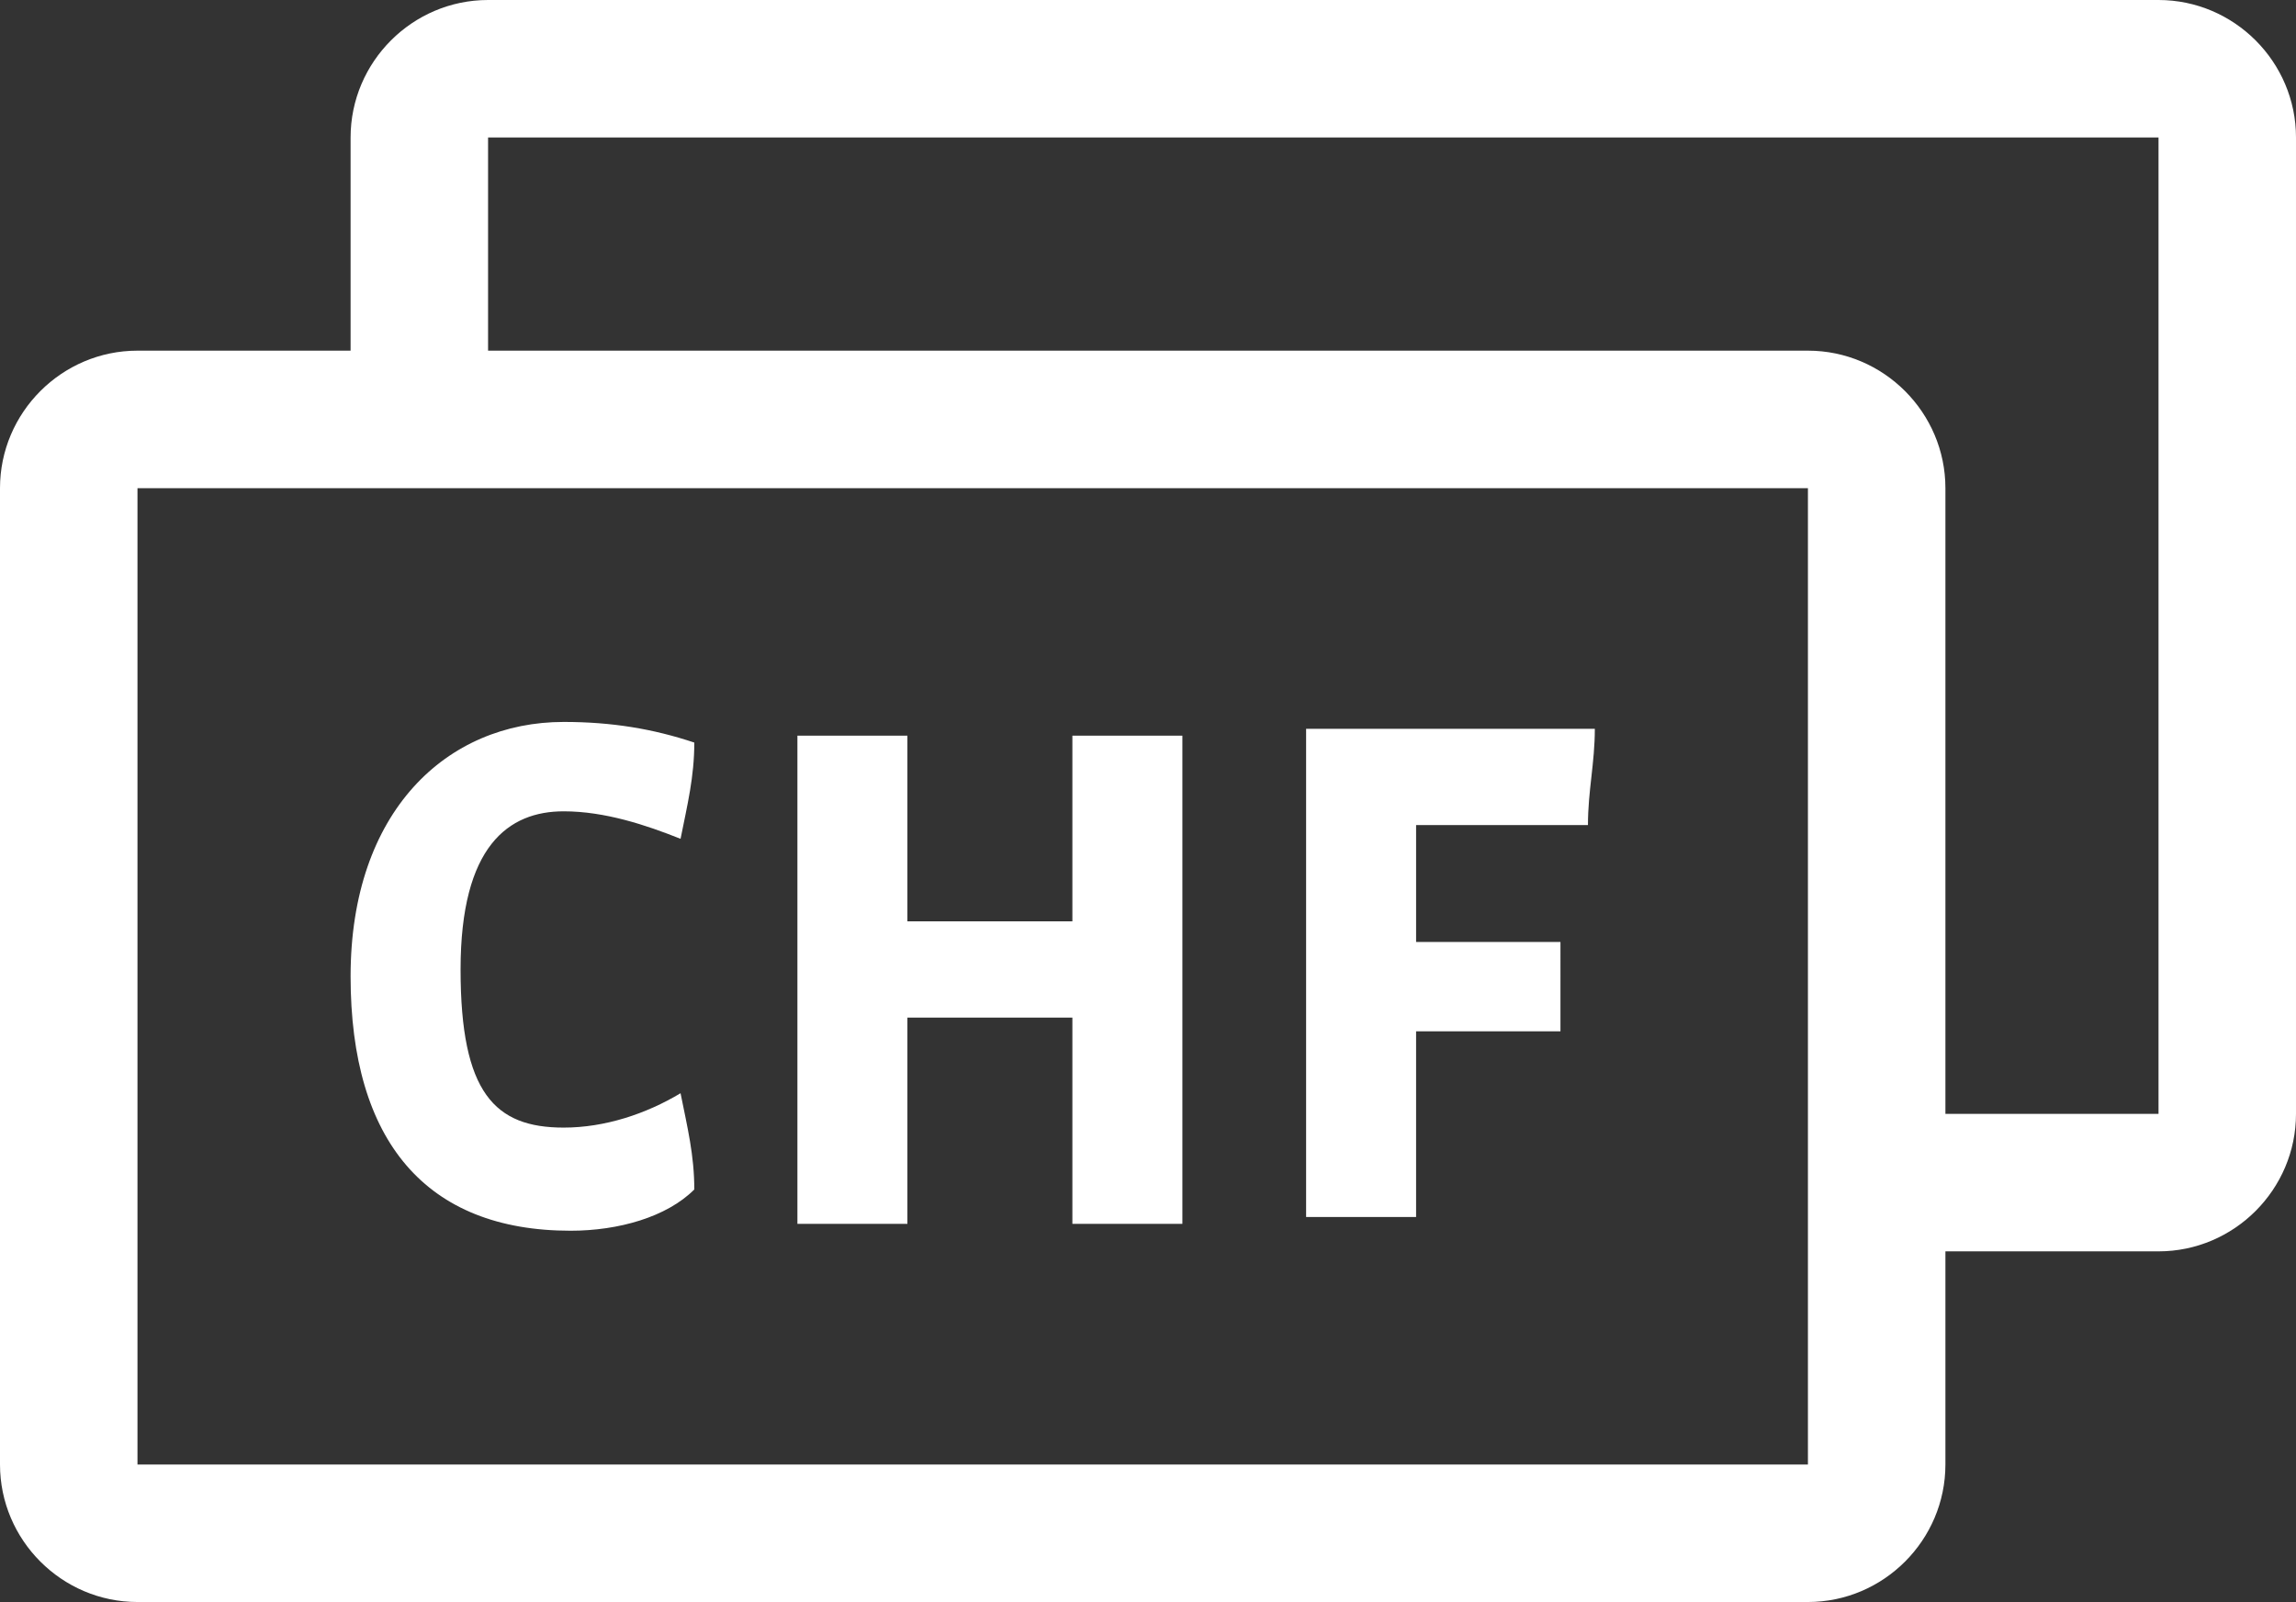
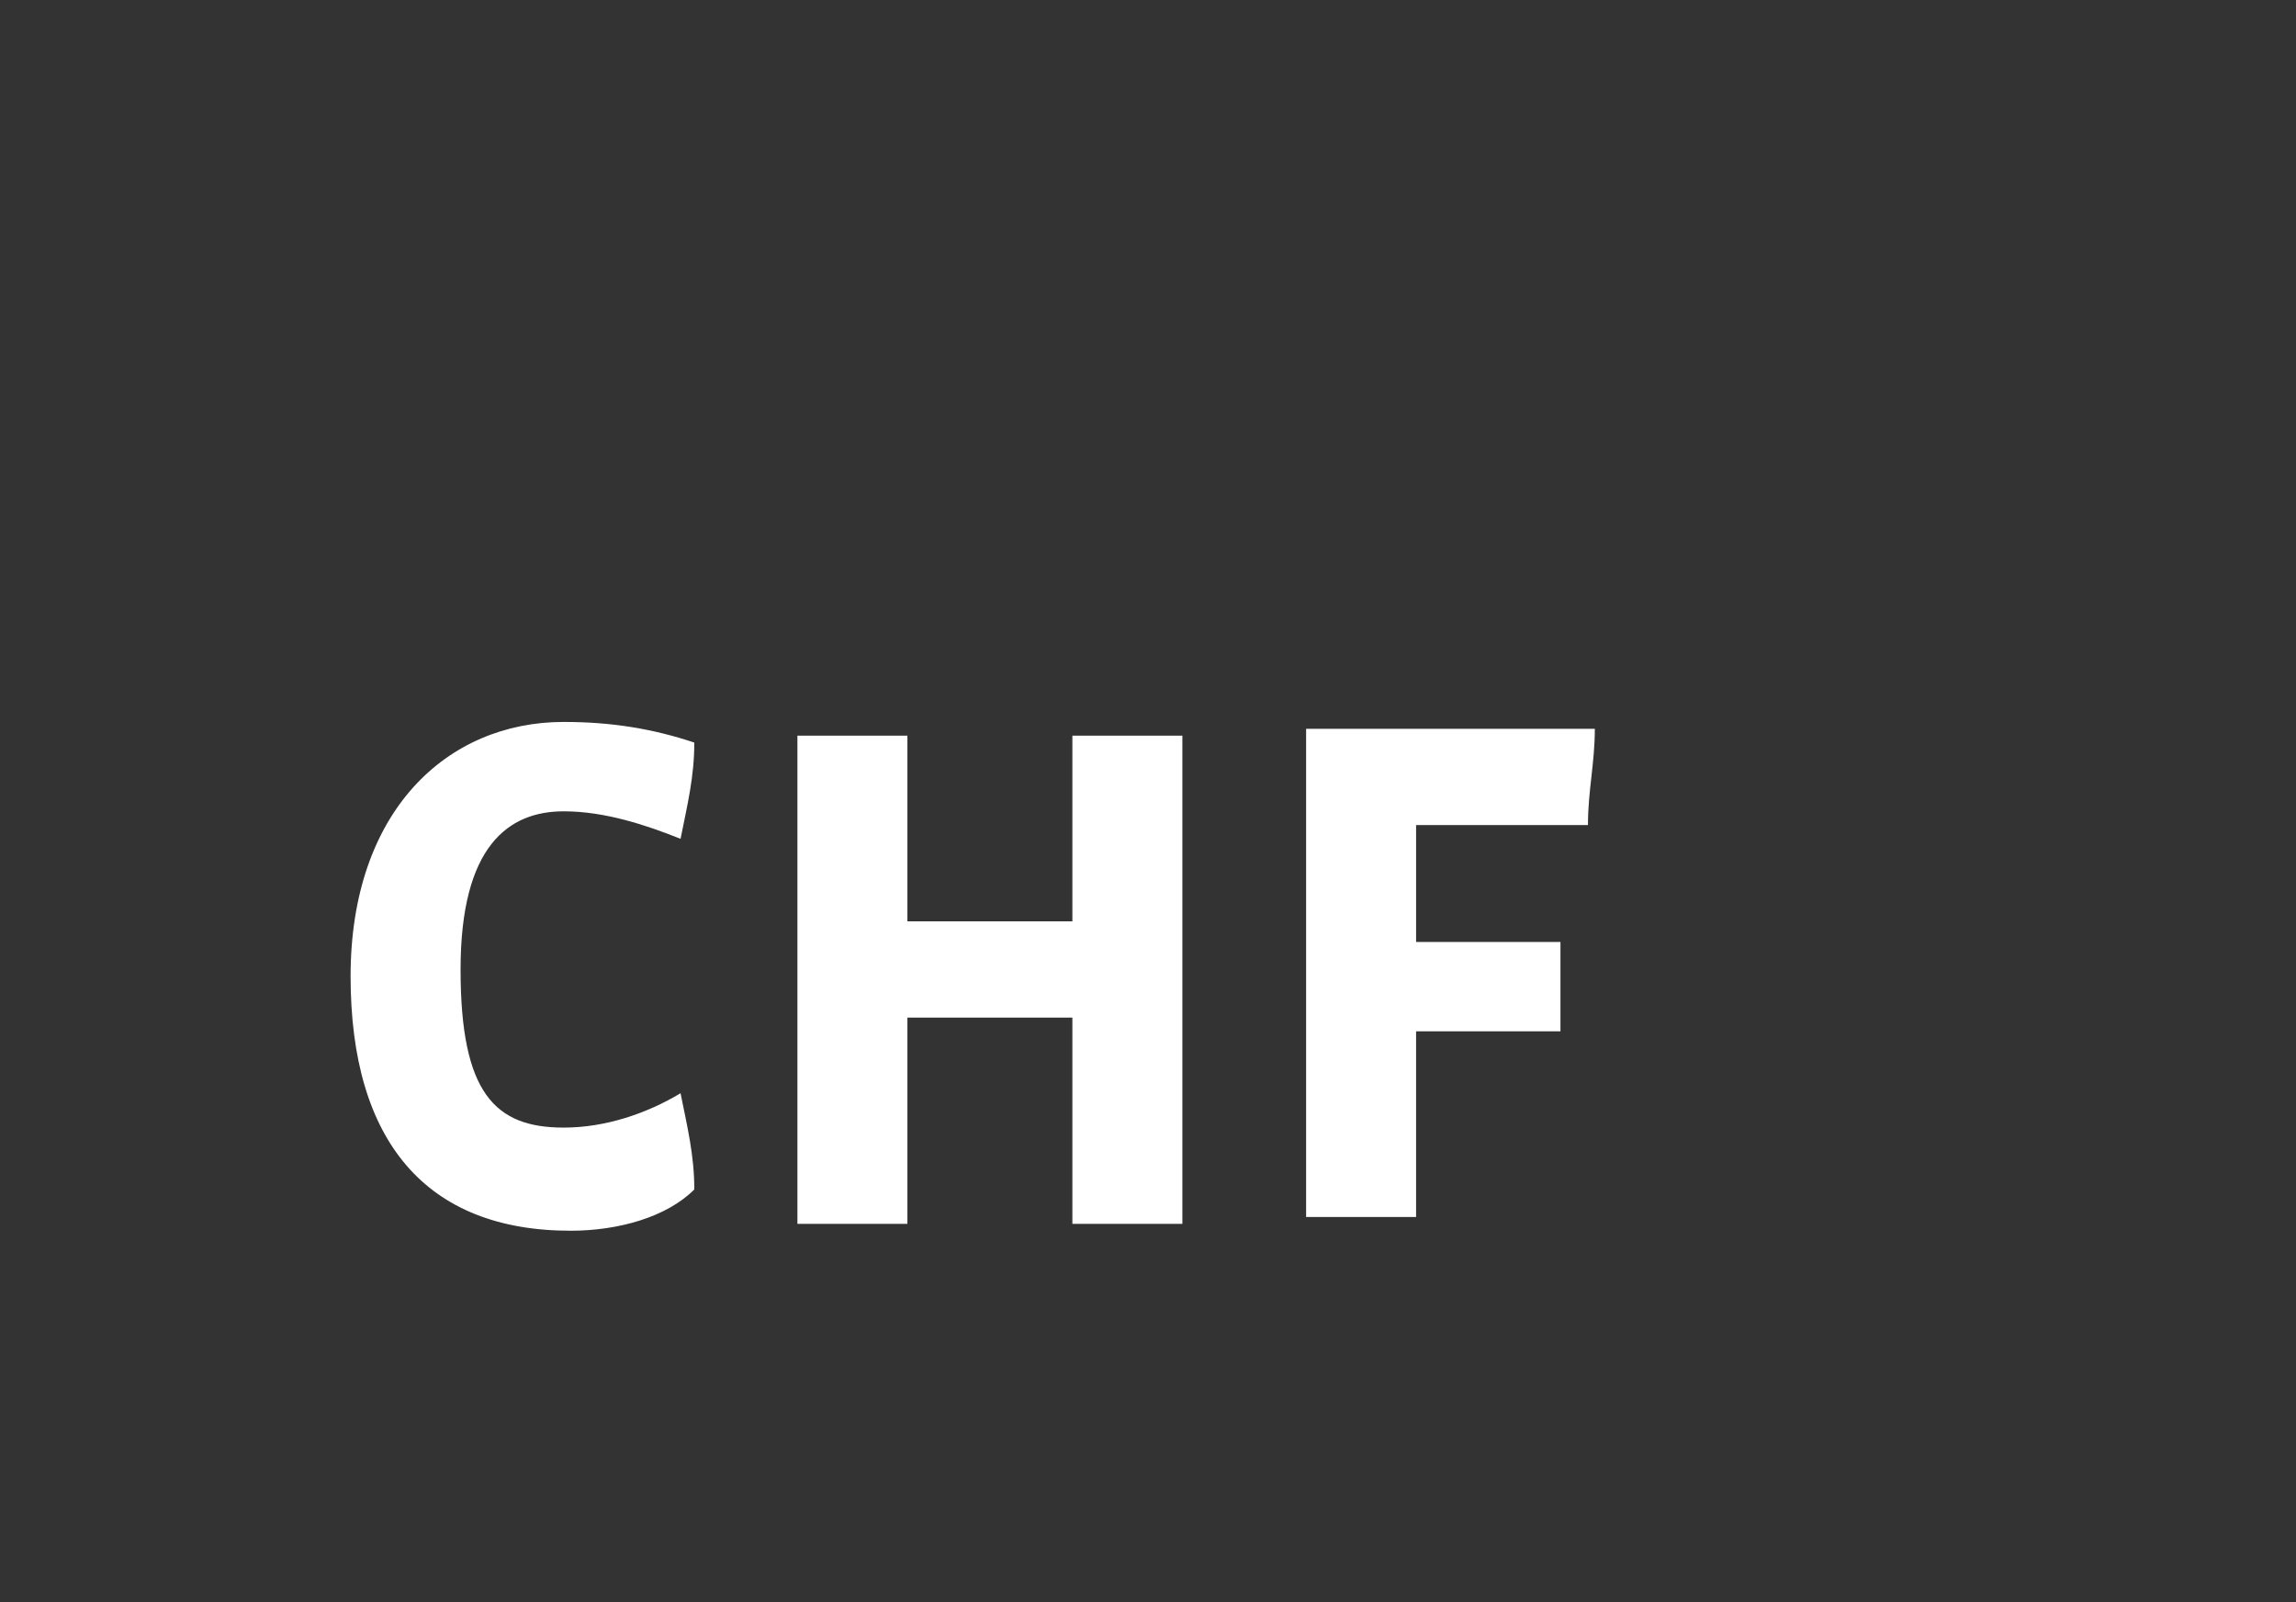
<svg xmlns="http://www.w3.org/2000/svg" version="1.1" id="Ebene_1" x="0" y="0" viewBox="0 0 33.4 23.3" xml:space="preserve">
  <rect x="0" y="0" width="33.4" height="23.3" fill="#333333" stroke="none" />
  <style>.st0{fill:#fff}</style>
-   <path class="st0" d="M31.4 0H7.1c-1.1 0-2 .9-2 2v3.1H2c-1.1 0-2 .9-2 2v14.2c0 1.1.9 2 2 2h24.3c1.1 0 2-.9 2-2v-3.1h3.1c1.1 0 2-.9 2-2V2c0-1.1-.9-2-2-2m-5.1 21.3H2V7.1h24.3v14.2zm5.1-5.1h-3.1V7.1c0-1.1-.9-2-2-2H7.1V2h24.3v14.2z" />
  <path class="st0" d="M8.3 17.9c-2.1 0-3.2-1.3-3.2-3.7s1.4-3.7 3.1-3.7c.7 0 1.3.1 1.9.3 0 .5-.1.9-.2 1.4-.5-.2-1.1-.4-1.7-.4-.8 0-1.5.5-1.5 2.3s.5 2.3 1.5 2.3c.6 0 1.2-.2 1.7-.5.1.5.2.9.2 1.4-.4.4-1.1.6-1.8.6zm7.3-.1v-3h-2.4v3h-1.6v-7.1h1.6v2.7h2.4v-2.7h1.6v7.1h-1.6zm7.5-5.8h-2.5v1.7h2.1V15h-2.1v2.7H19v-7.1h4.2c0 .5-.1.9-.1 1.4z" />
</svg>